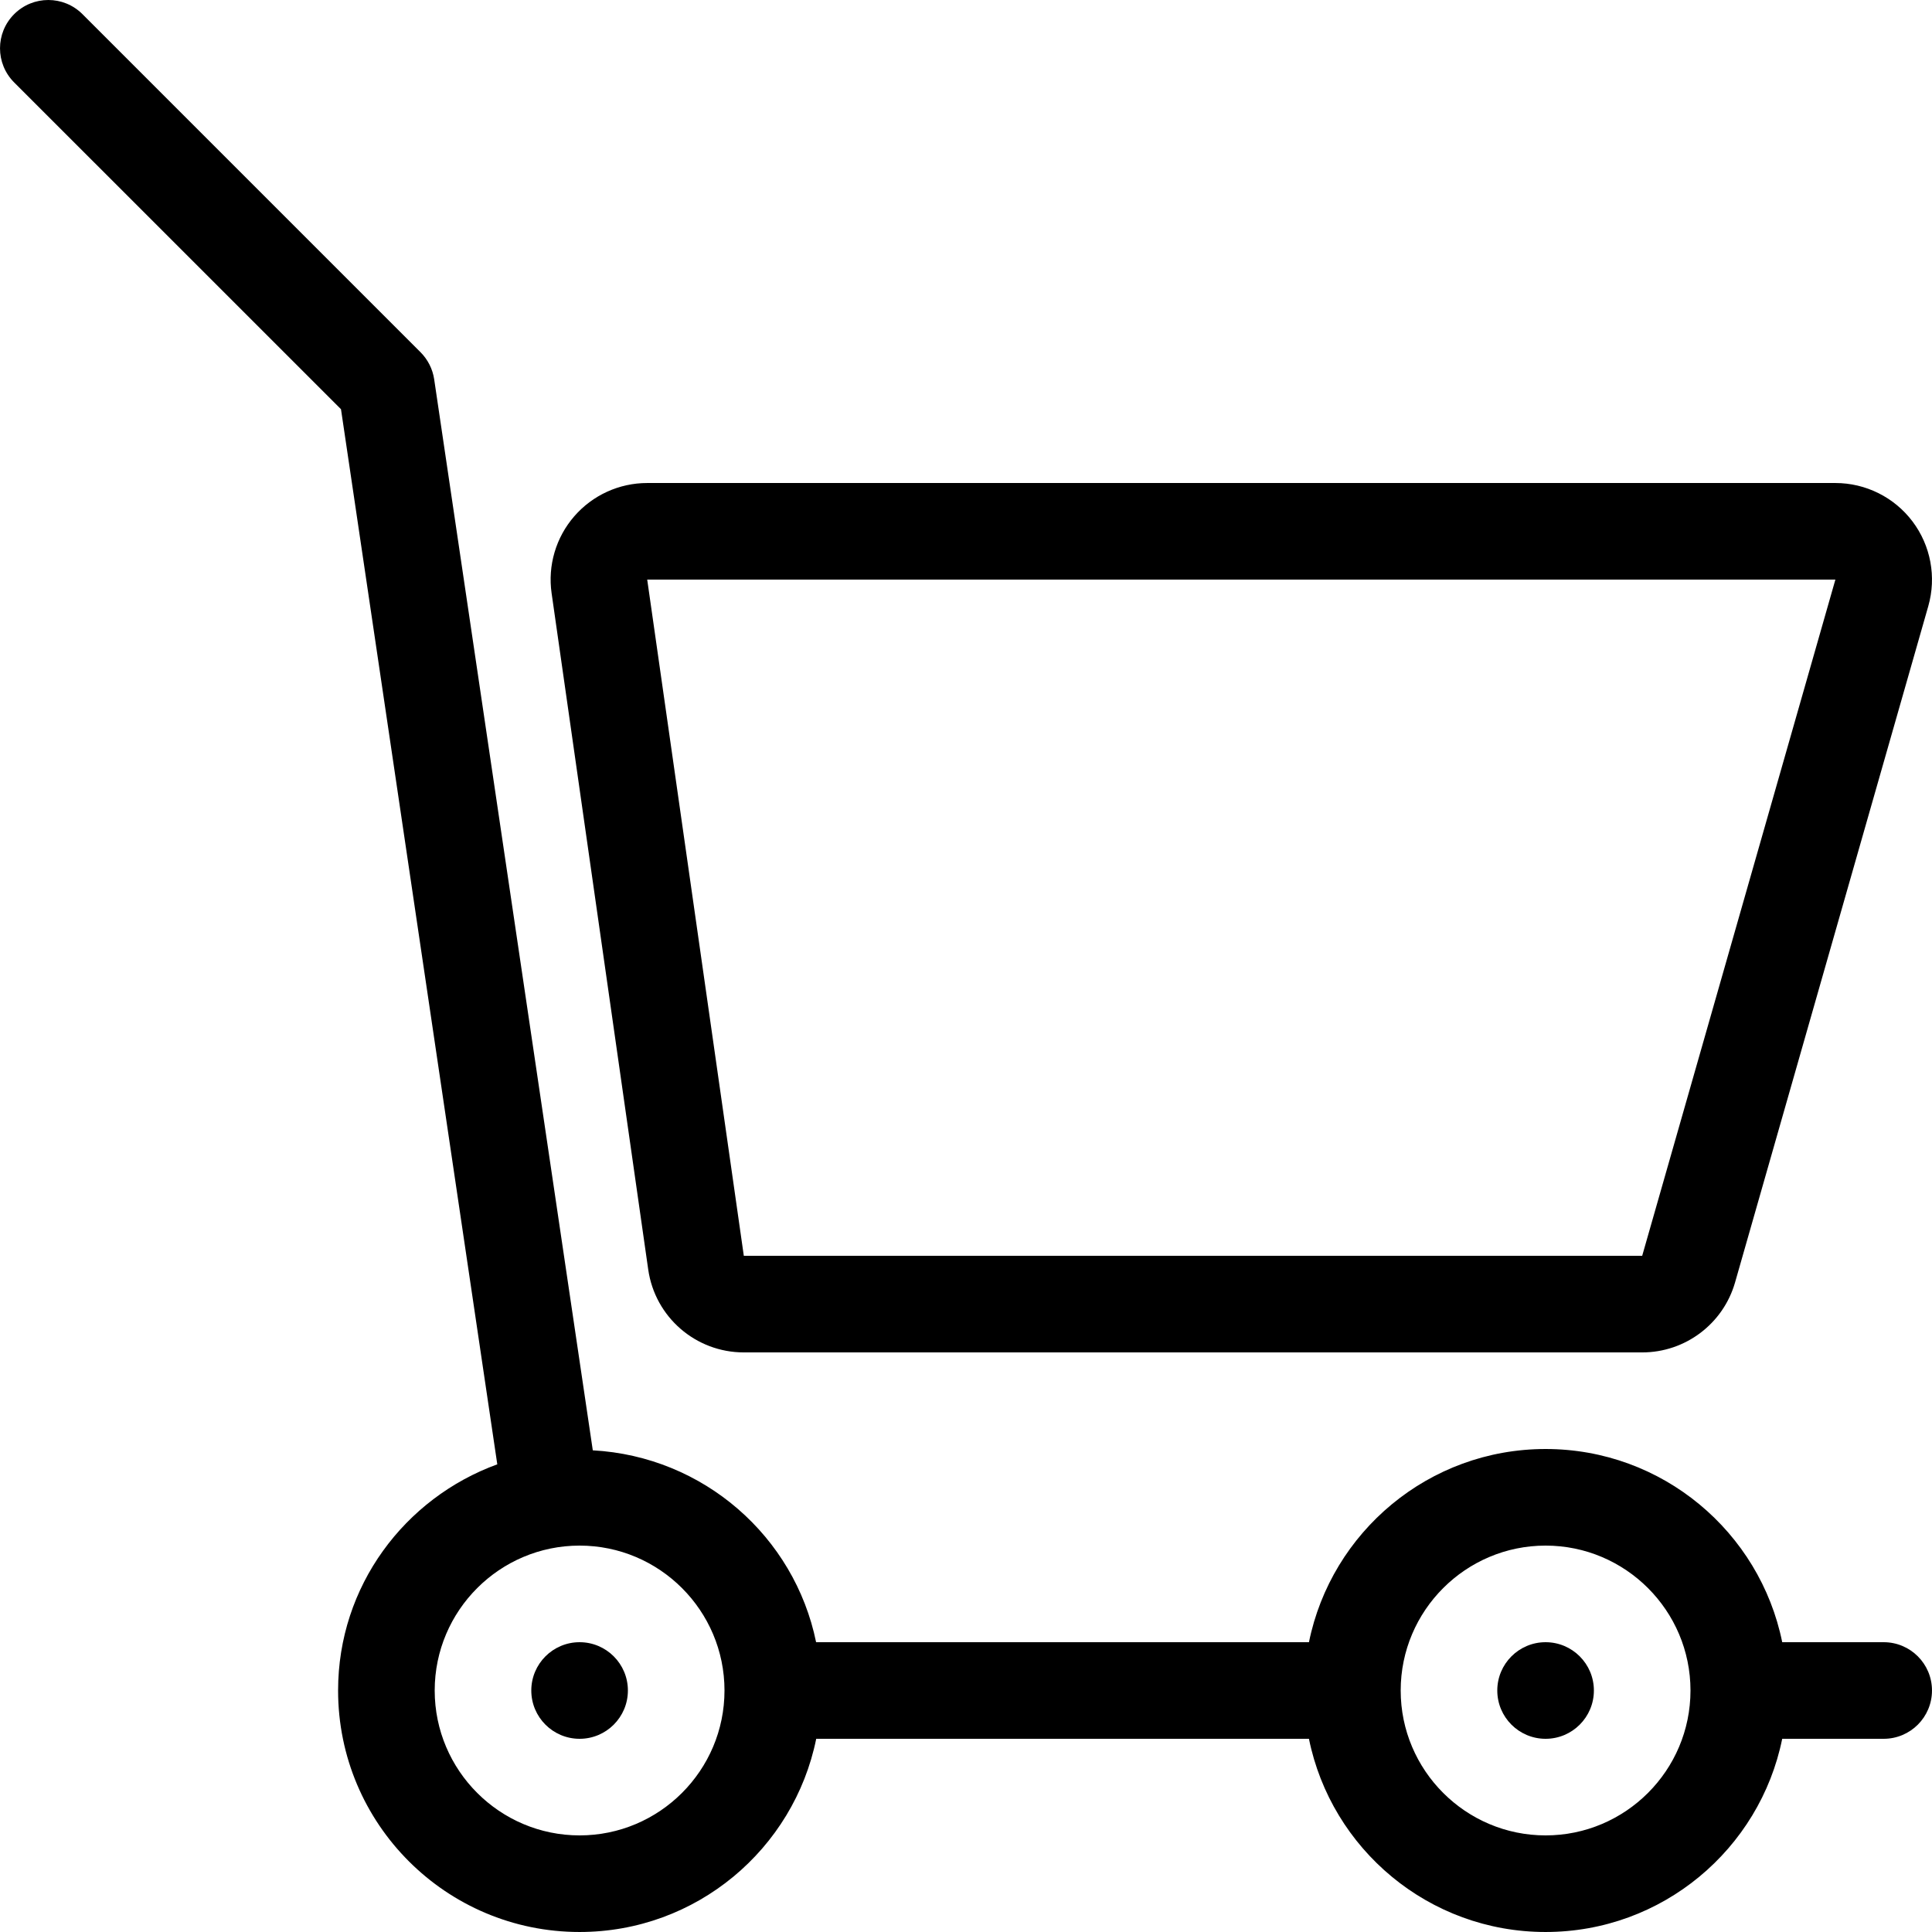
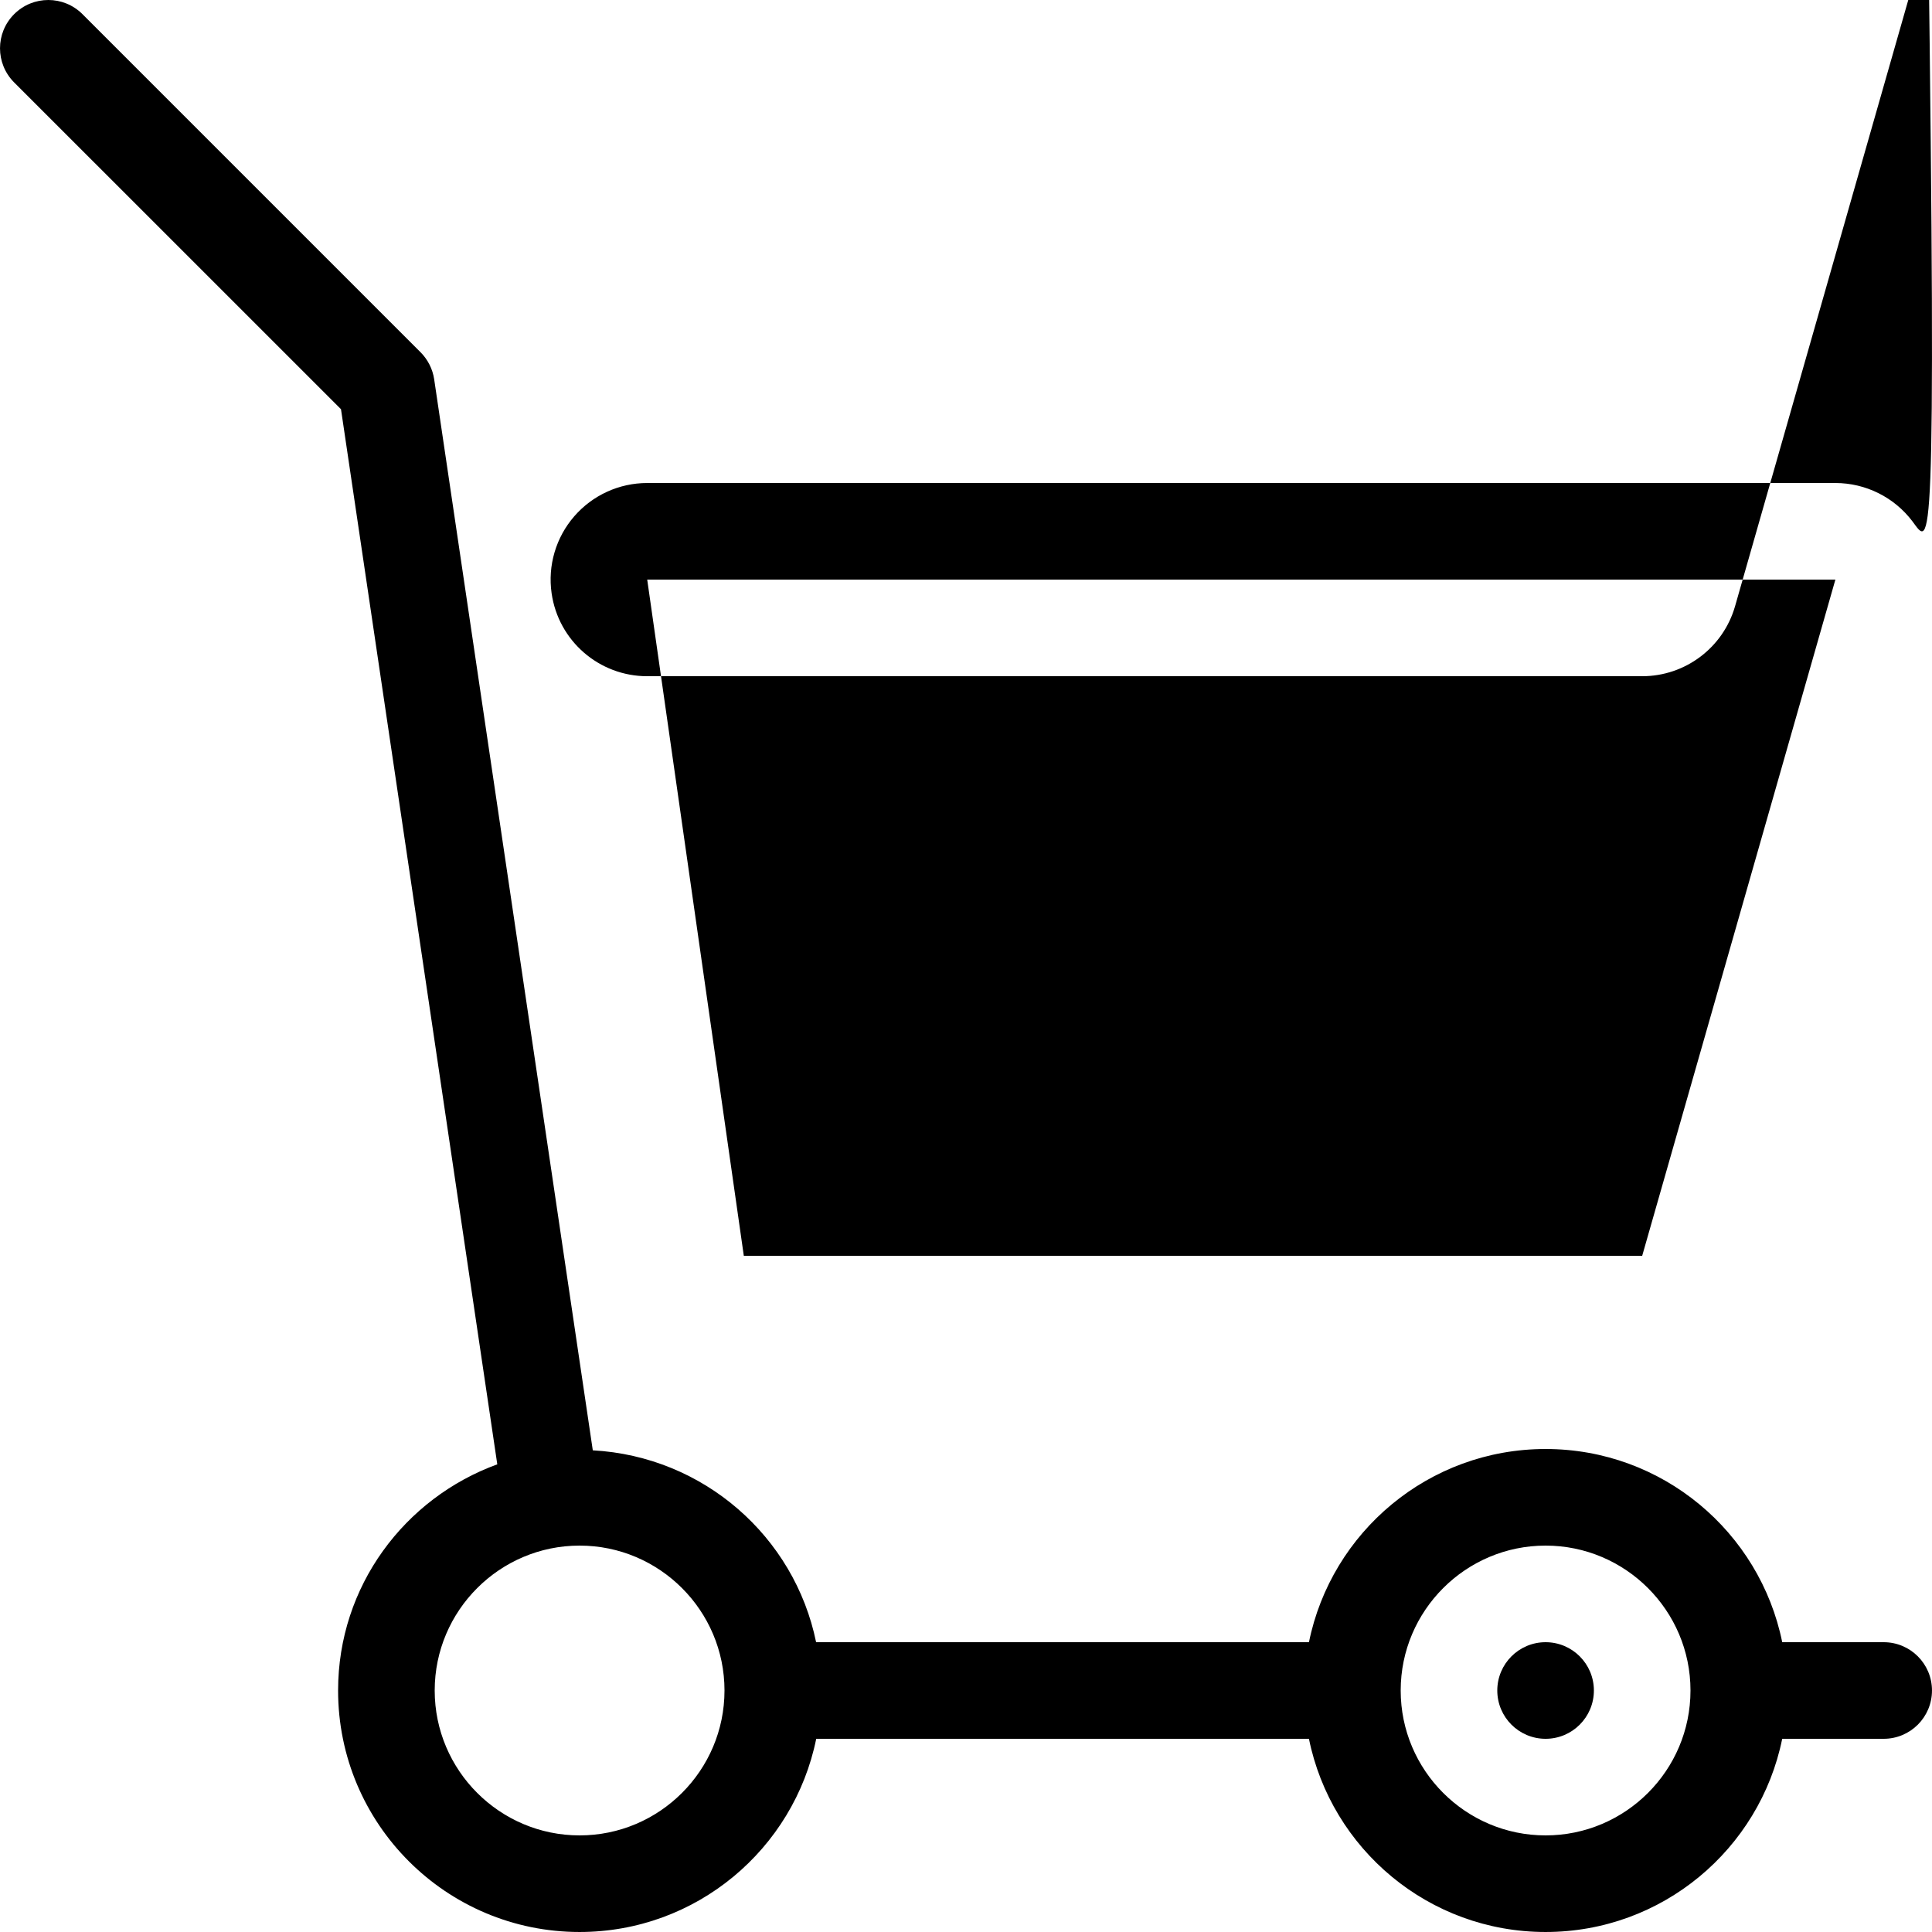
<svg xmlns="http://www.w3.org/2000/svg" version="1.1" id="ic_compra" x="0px" y="0px" viewBox="0 0 512.004 512.004" style="enable-background:new 0 0 512.004 512.004;" xml:space="preserve">
  <g>
    <g>
-       <circle cx="153.6" cy="448.004" r="12.8" />
-     </g>
+       </g>
  </g>
  <g>
    <g>
      <circle cx="409.6" cy="448.004" r="12.8" />
    </g>
  </g>
  <g>
    <g>
      <path d="M499.2,435.204h-26.889c-5.931-29.21-31.744-51.2-62.711-51.2c-30.959,0-56.781,21.99-62.711,51.2H216.277    c-5.726-28.015-29.824-49.229-59.179-50.85l-42.035-283.827c-0.401-2.722-1.673-5.222-3.61-7.177l-89.6-89.6    C16.853-1.25,8.755-1.25,3.754,3.75c-5,5-5,13.099,0,18.099l86.613,86.596l41.421,279.62    c-24.559,8.951-42.189,32.29-42.189,59.938c0,35.345,28.655,64,64,64c30.959,0,56.781-21.99,62.711-51.2h130.577    c5.931,29.21,31.753,51.2,62.711,51.2s56.781-21.99,62.711-51.2H499.2c7.074,0,12.8-5.726,12.8-12.8    C512,440.93,506.274,435.204,499.2,435.204z M153.6,486.404c-21.171,0-38.4-17.229-38.4-38.4c0-21.171,17.229-38.4,38.4-38.4    c21.171,0,38.4,17.229,38.4,38.4C192,469.175,174.771,486.404,153.6,486.404z M409.6,486.404c-21.171,0-38.4-17.229-38.4-38.4    c0-21.171,17.229-38.4,38.4-38.4s38.4,17.229,38.4,38.4C448,469.175,430.771,486.404,409.6,486.404z" />
    </g>
  </g>
  <g>
    <g>
-       <path d="M506.837,138.185c-4.838-6.409-12.407-10.18-20.437-10.18H171.52c-7.424,0-14.473,3.217-19.337,8.823    s-7.057,13.047-5.999,20.395l25.6,179.2c1.792,12.612,12.595,21.982,25.335,21.982H435.2c11.426,0,21.478-7.578,24.619-18.569    l51.2-179.2C513.22,152.913,511.675,144.602,506.837,138.185z M435.2,332.804H197.12l-25.6-179.2H486.4L435.2,332.804z" />
+       <path d="M506.837,138.185c-4.838-6.409-12.407-10.18-20.437-10.18H171.52c-7.424,0-14.473,3.217-19.337,8.823    s-7.057,13.047-5.999,20.395c1.792,12.612,12.595,21.982,25.335,21.982H435.2c11.426,0,21.478-7.578,24.619-18.569    l51.2-179.2C513.22,152.913,511.675,144.602,506.837,138.185z M435.2,332.804H197.12l-25.6-179.2H486.4L435.2,332.804z" />
    </g>
  </g>
</svg>